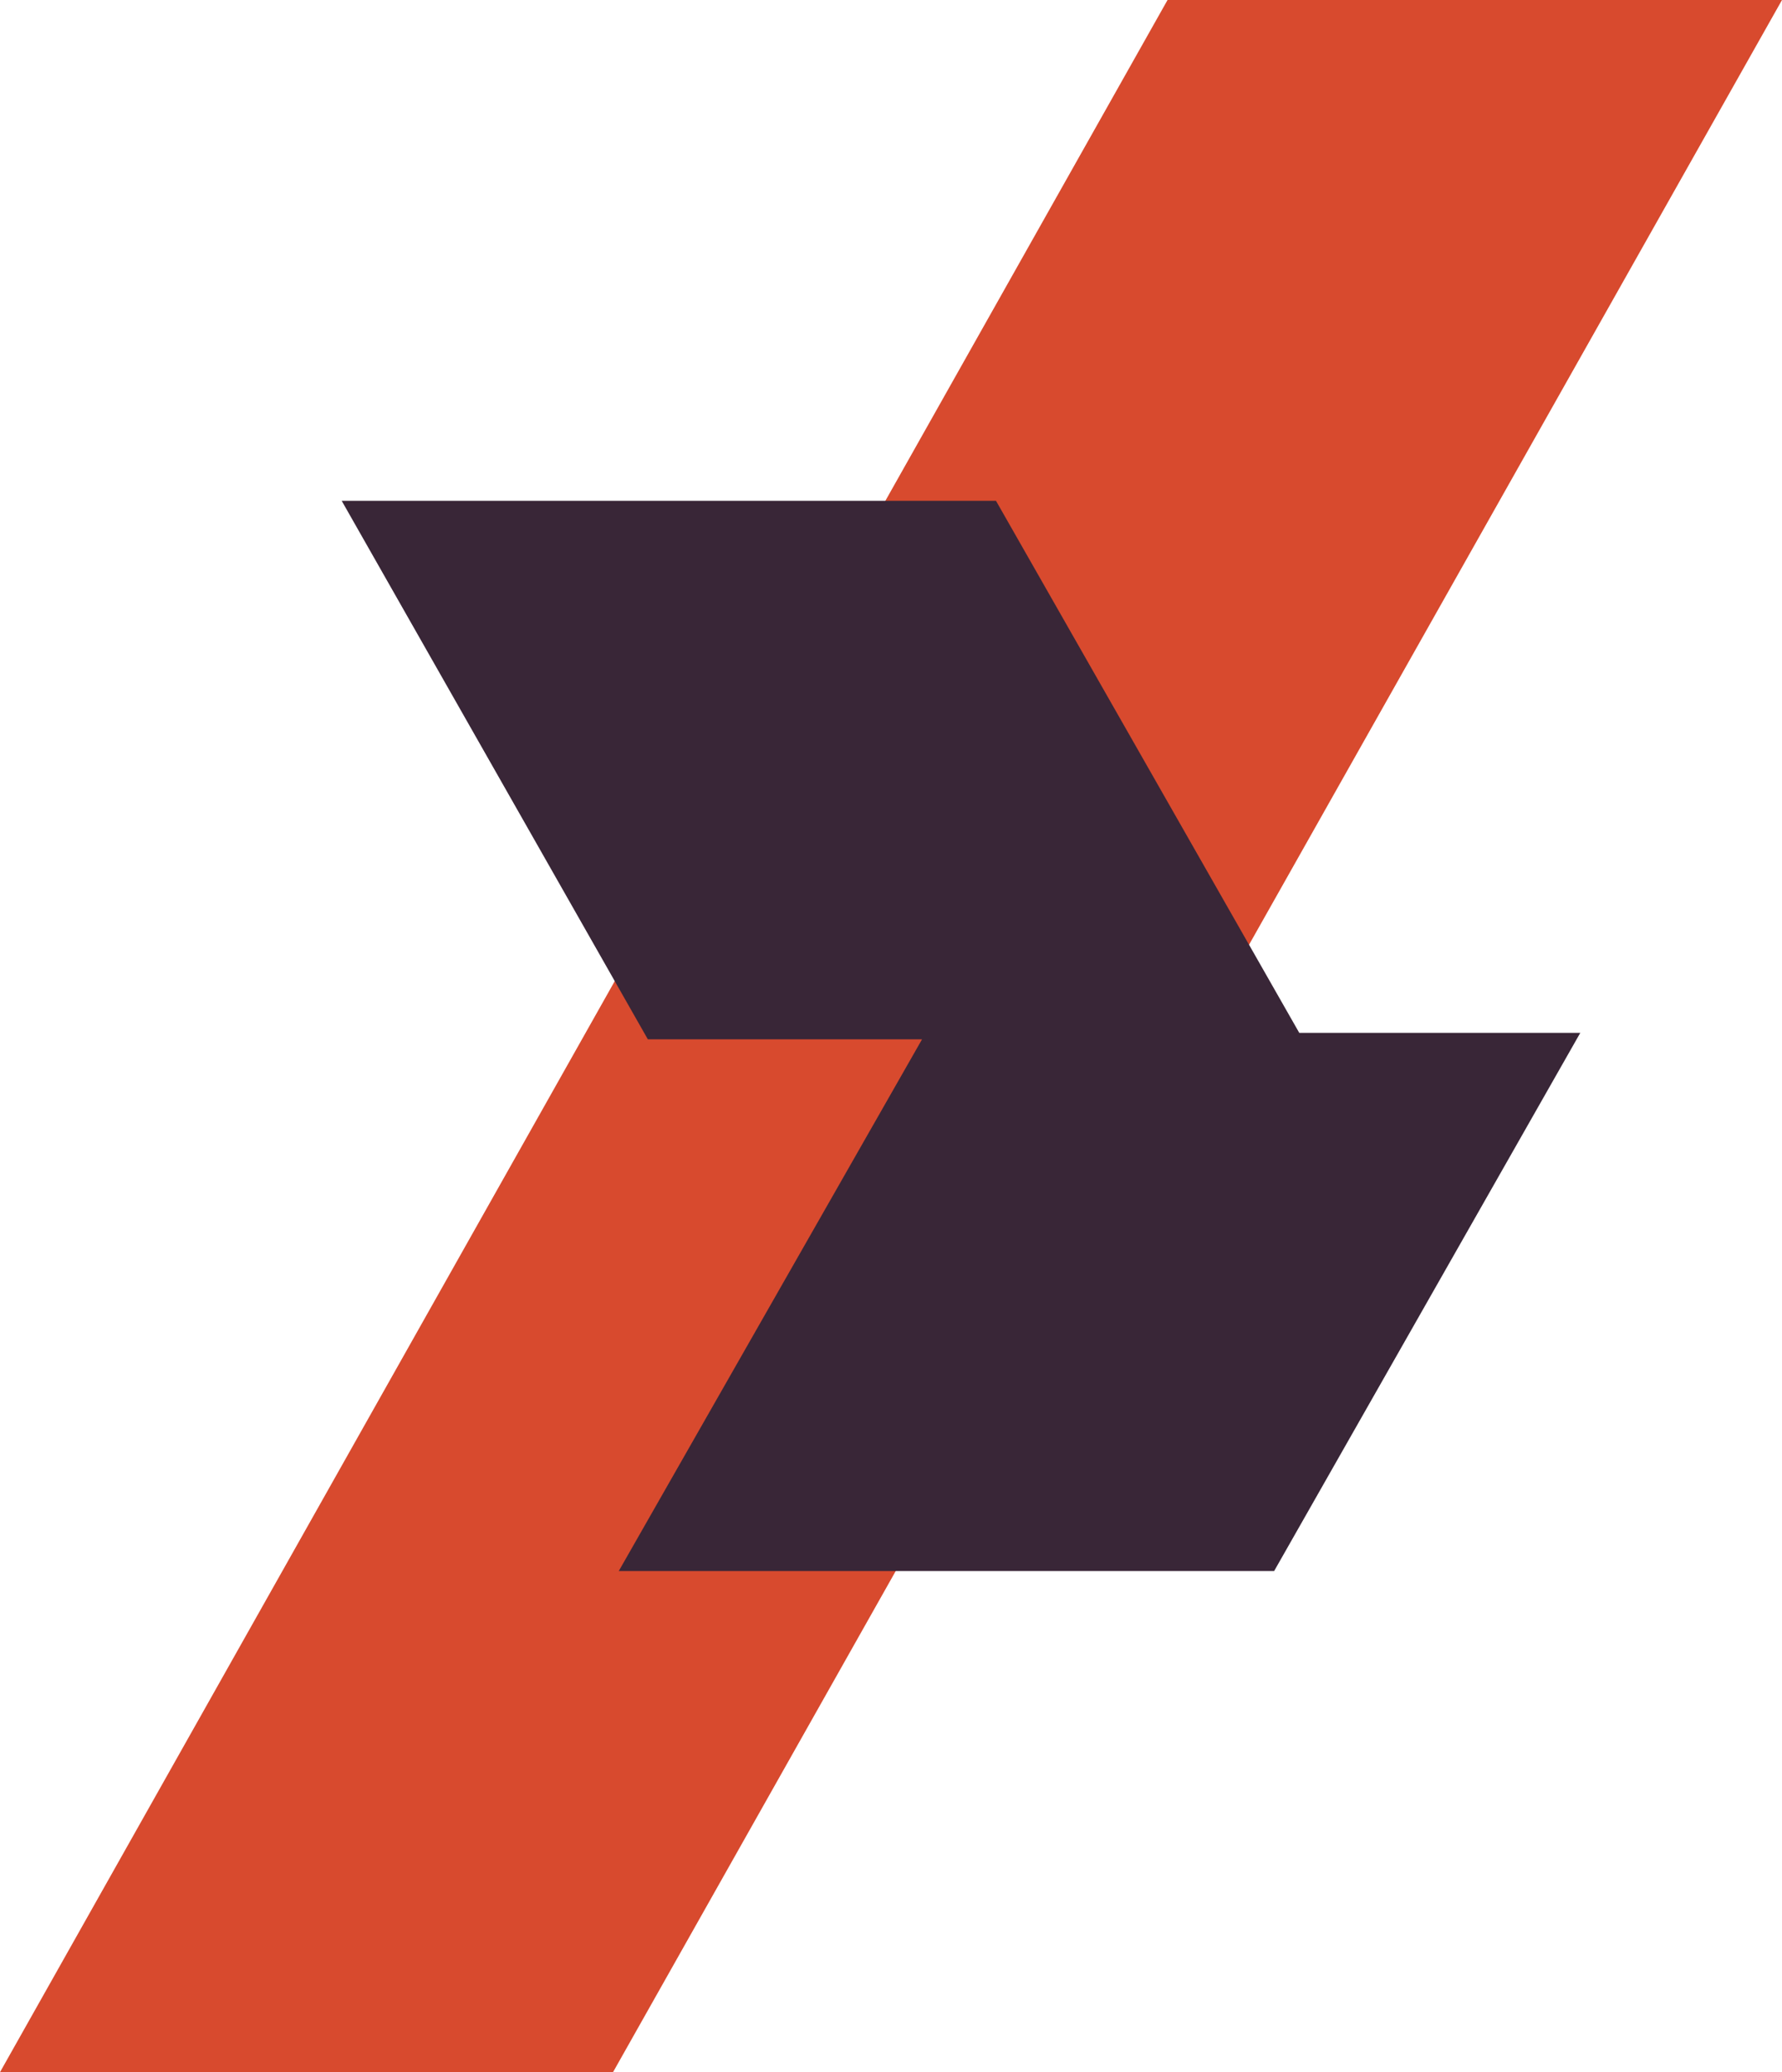
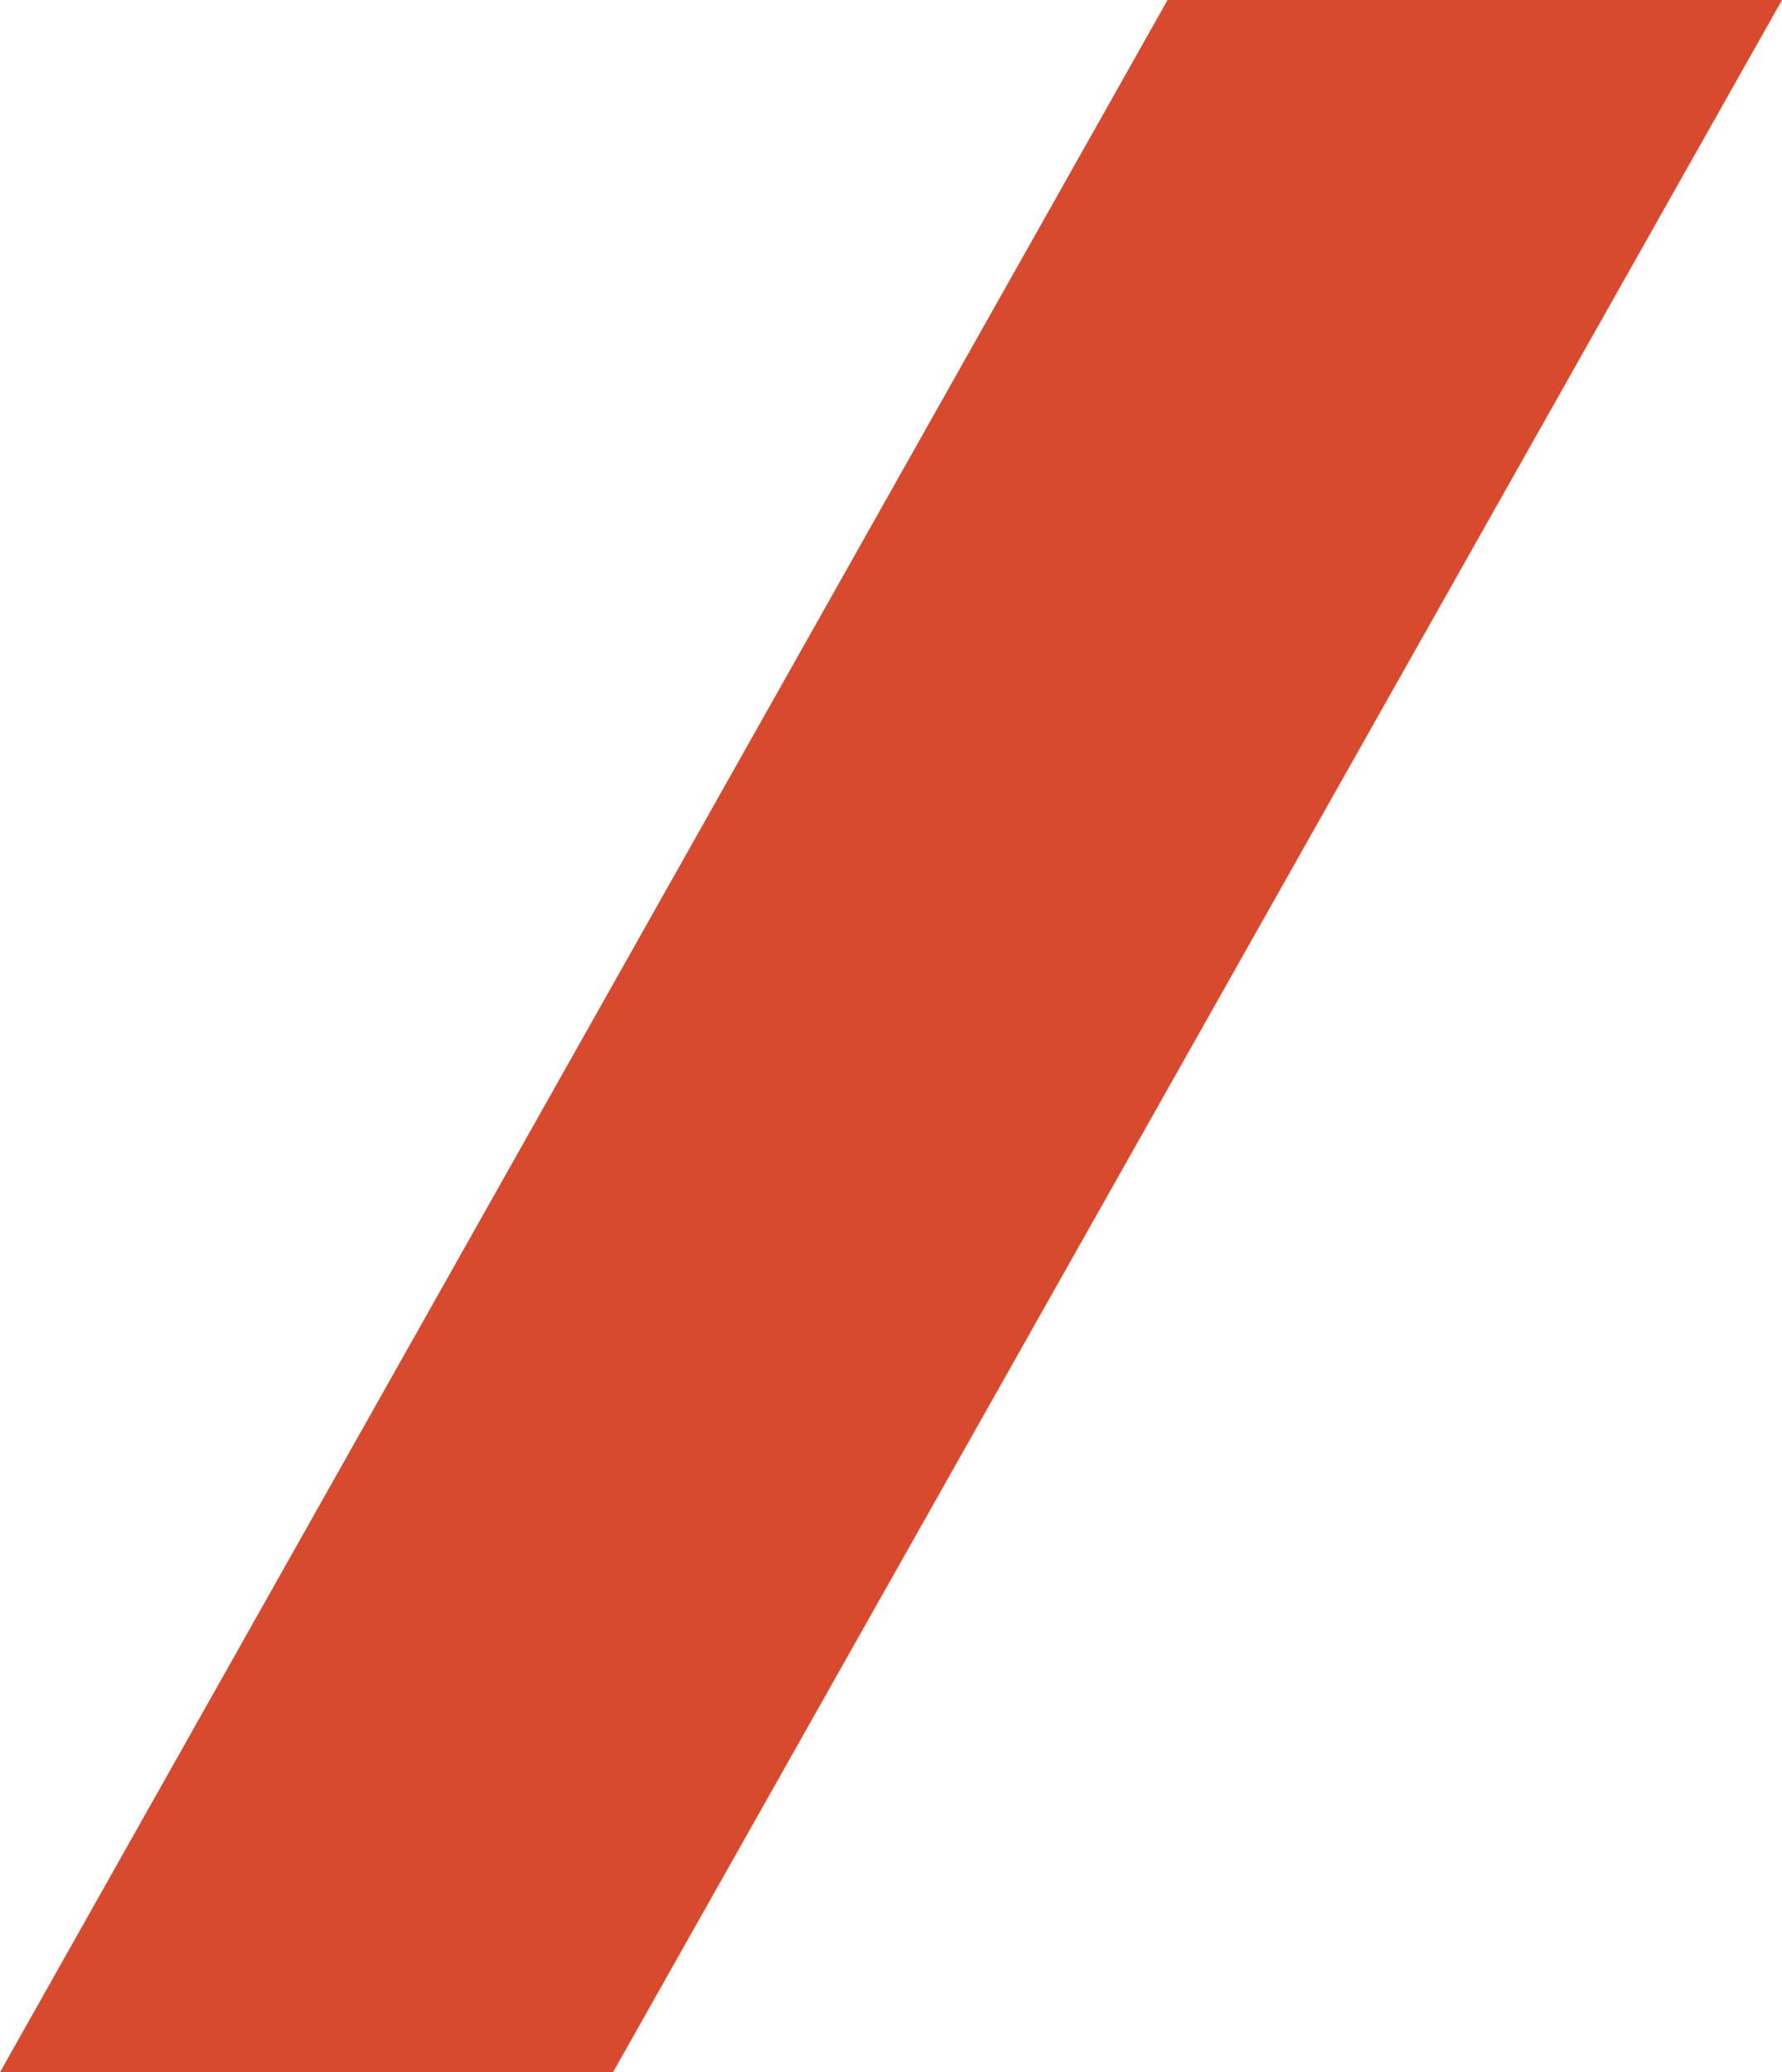
<svg xmlns="http://www.w3.org/2000/svg" width="160" height="186" viewBox="0 0 160 186" fill="none">
  <path d="M160 0H104.83L0 186H55.041L160 0Z" fill="#D84A2E" />
-   <path d="M116.657 92.71L89.426 44.952H30.679L58.167 93.29H82.787L55.557 141.016H114.401L141.889 92.71H116.657Z" fill="#392637" />
</svg>